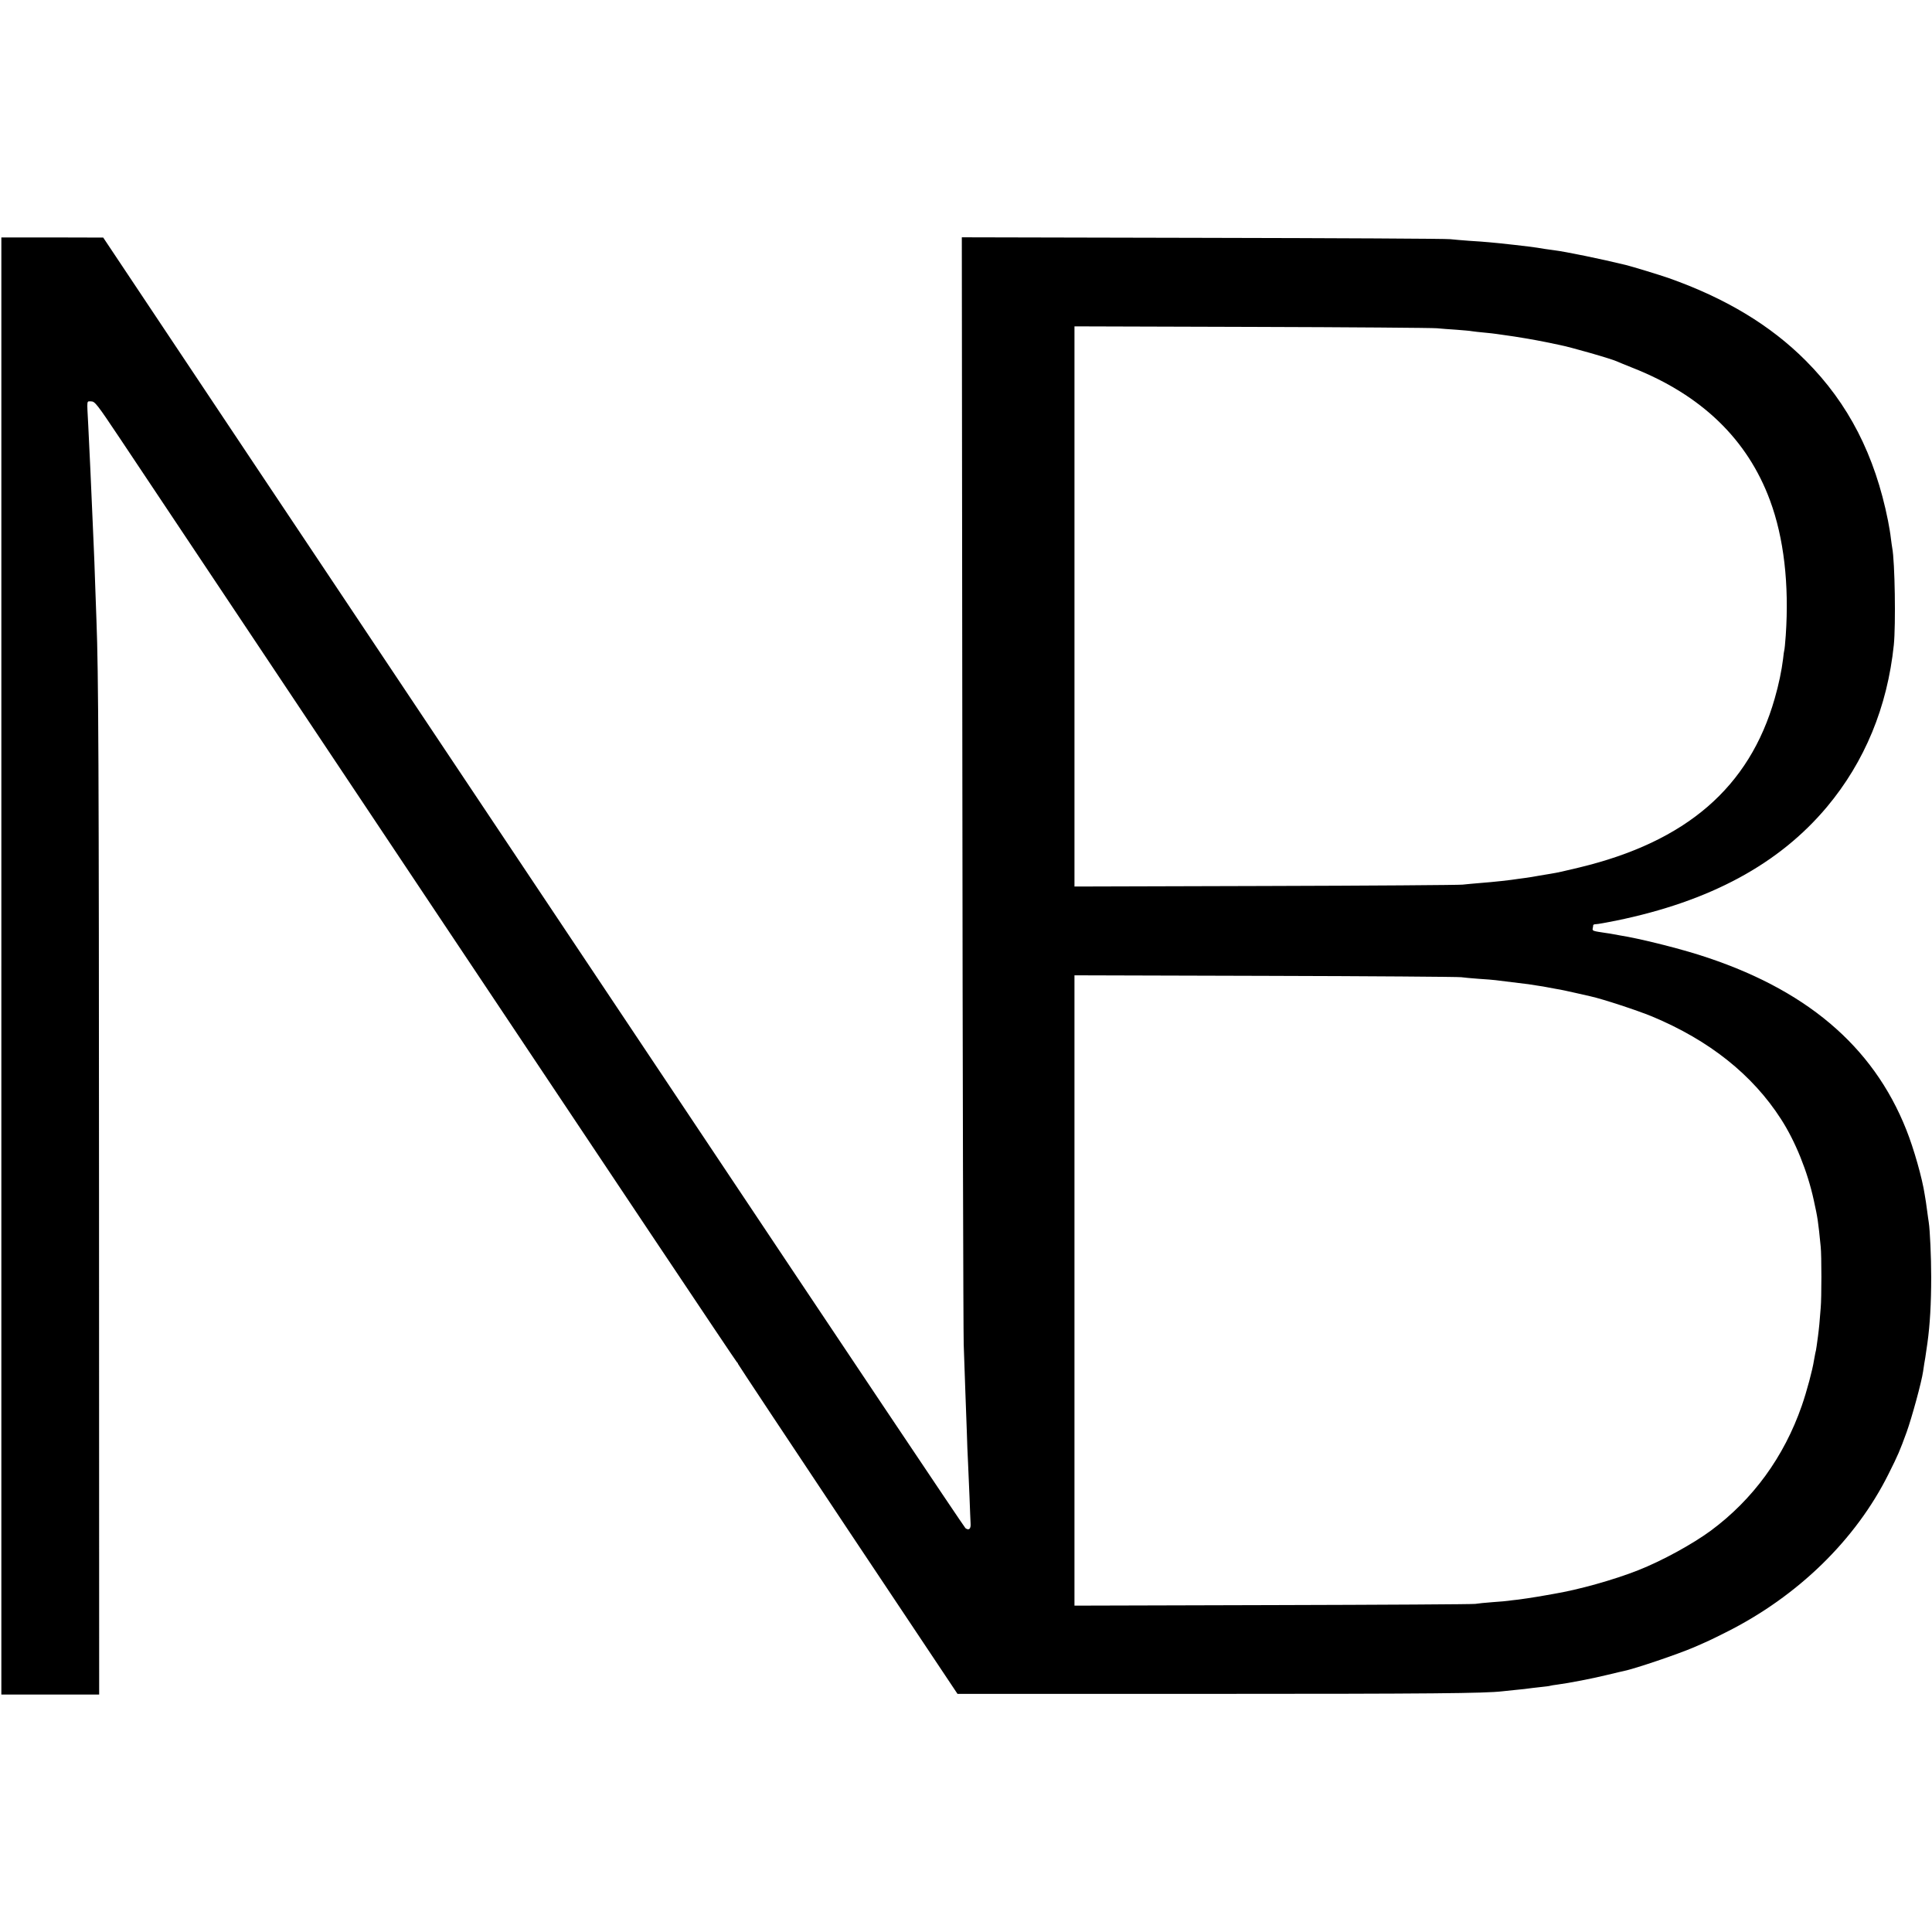
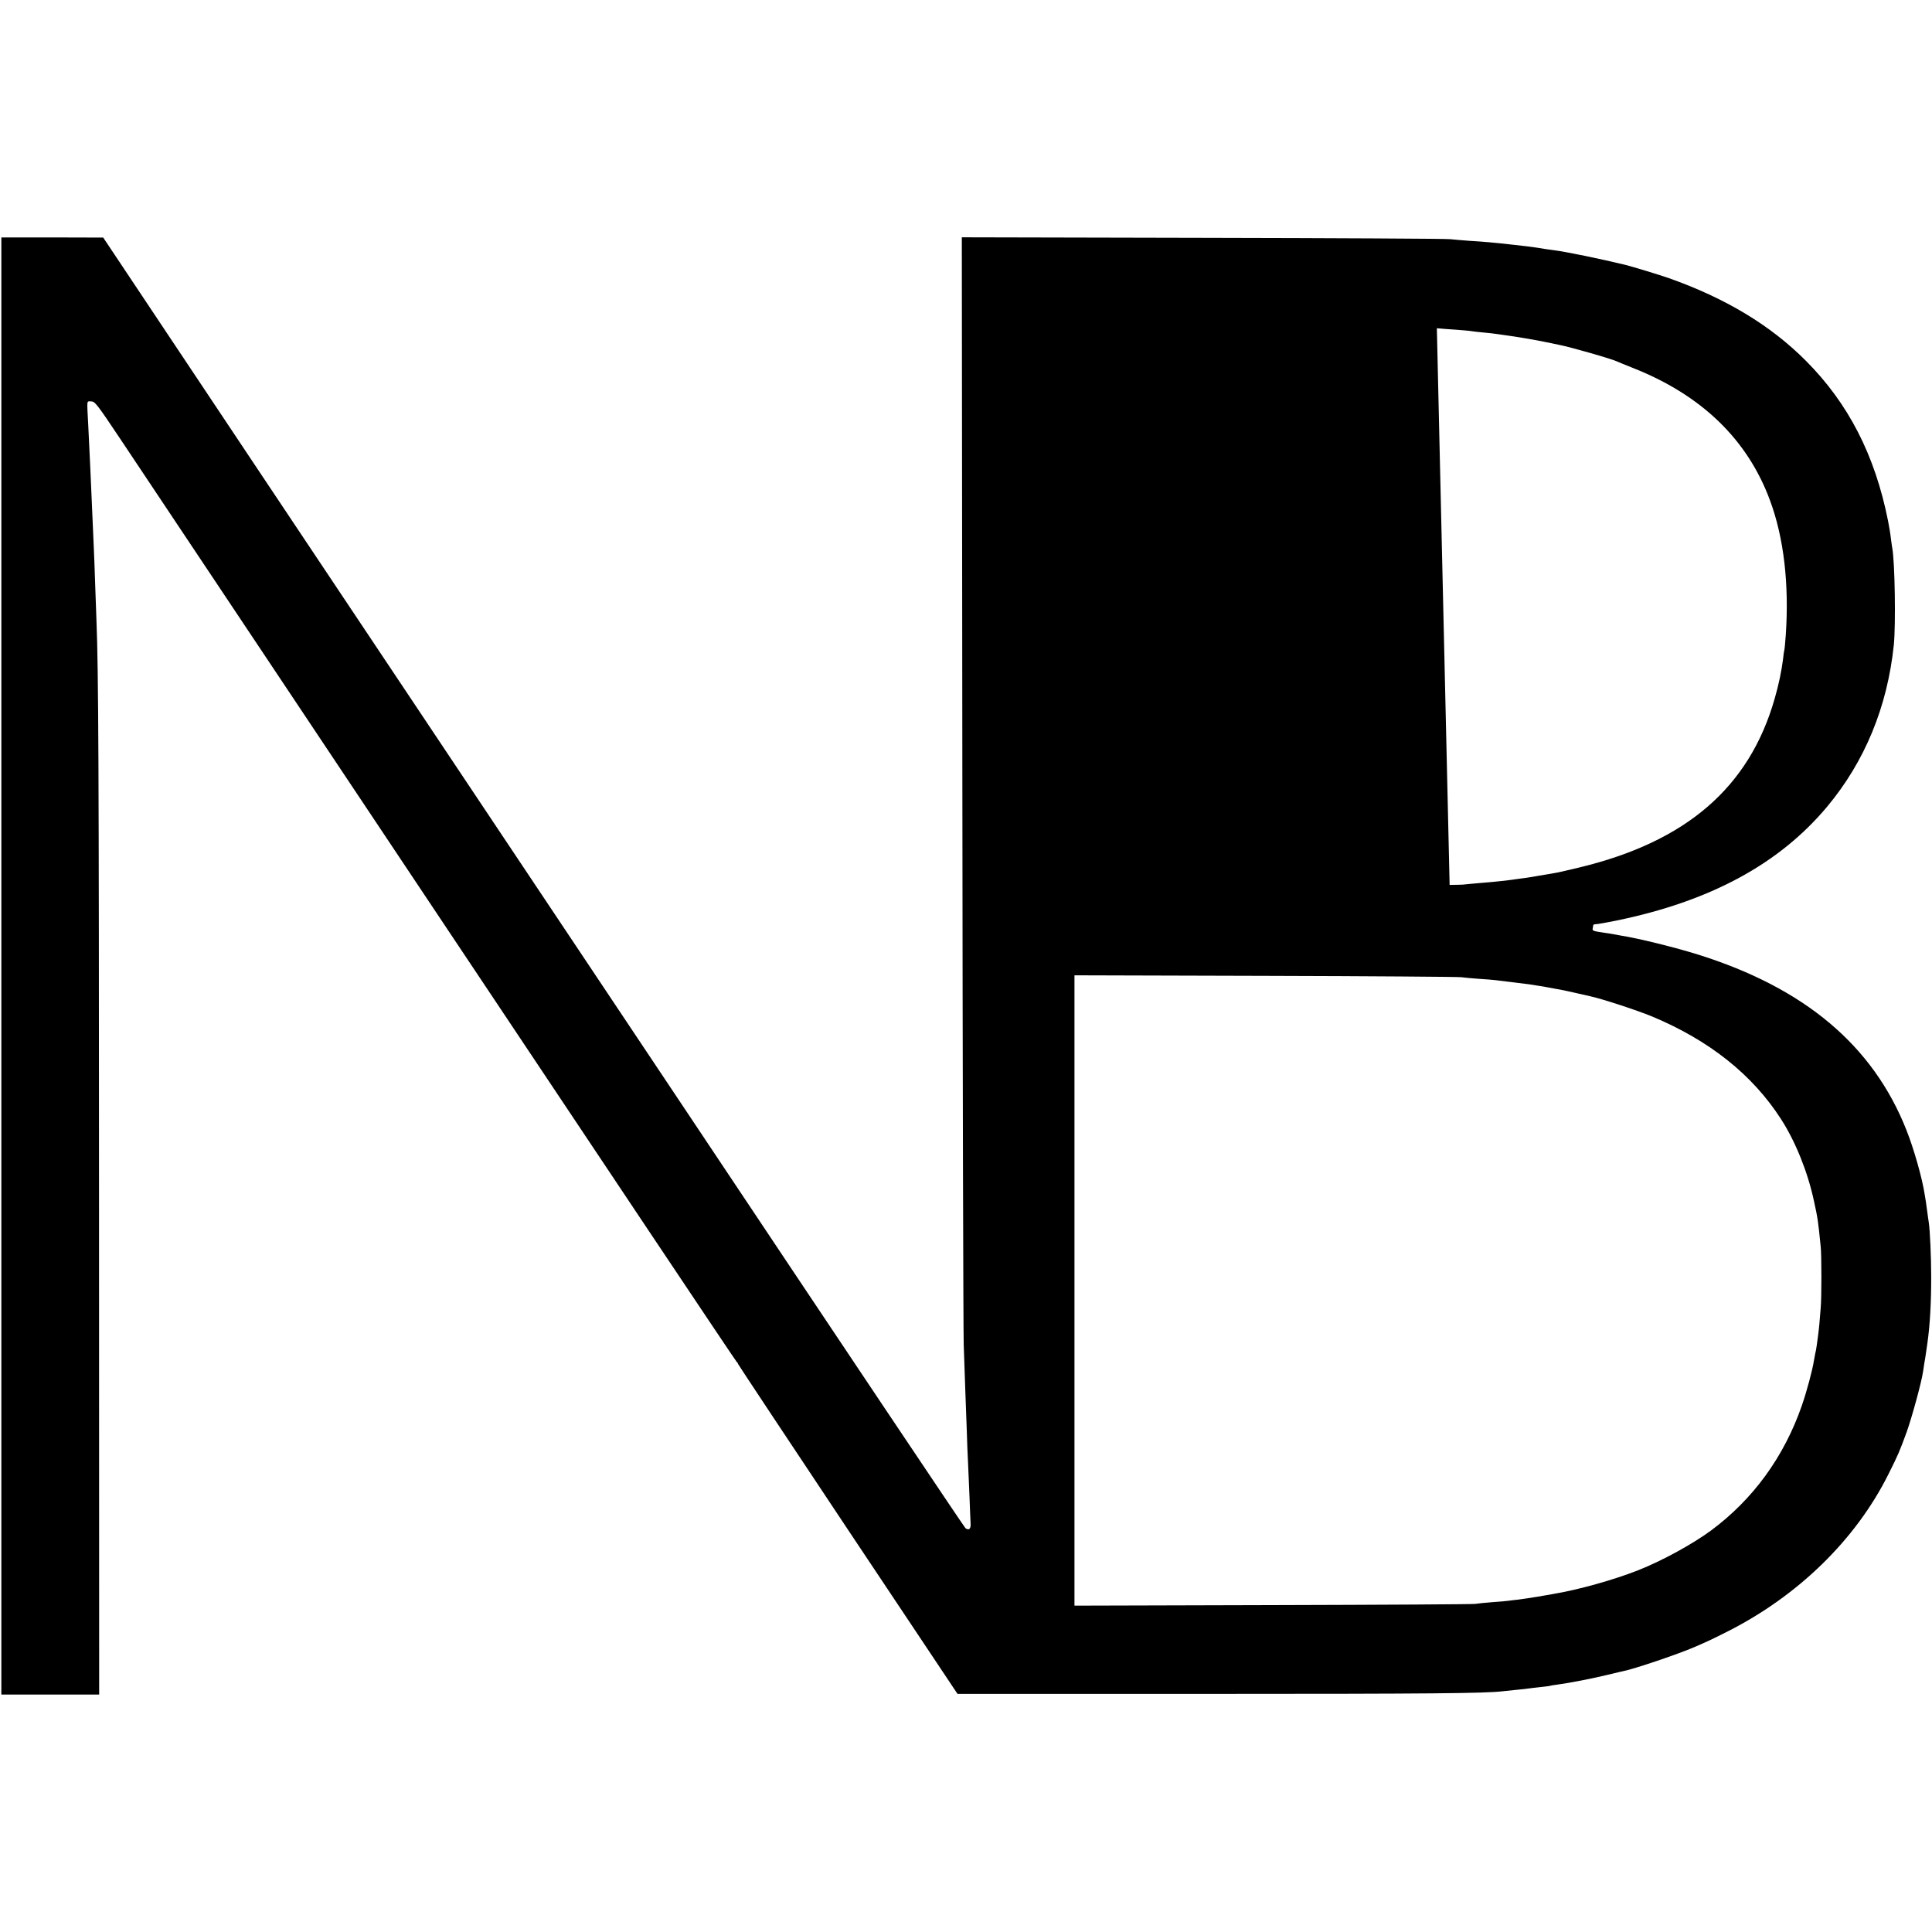
<svg xmlns="http://www.w3.org/2000/svg" version="1.0" width="1432pt" height="1432pt" viewBox="0 0 1432 1432" preserveAspectRatio="xMidYMid meet">
  <g transform="translate(0,1432) scale(0.1,-0.1)" fill="#000000" stroke="none">
-     <path d="M10 7160 l0 -5400 363 0 362 0 -1 3662 c-1 3242 -4 3918 -19 4298 -2 52 -6 178 -10 280 -3 102 -8 221 -10 265 -2 44 -6 148 -10 230 -10 238 -21 476 -31 675 -10 193 -13 175 21 175 28 0 42 -17 211 -270 99 -148 1168 -1750 2375 -3560 1207 -1809 2197 -3291 2202 -3293 4 -2 7 -7 7 -11 0 -3 366 -555 813 -1226 l814 -1220 1874 0 c1641 0 2034 4 2164 19 17 2 64 7 105 11 41 4 82 8 90 10 8 1 46 6 85 10 38 4 72 8 75 10 3 1 28 6 55 9 84 11 265 46 374 73 57 14 109 26 115 27 80 16 397 123 521 176 99 43 122 53 239 112 531 266 961 685 1204 1173 72 144 82 168 134 310 39 109 111 372 122 450 3 22 7 49 9 60 4 18 7 40 23 150 19 137 28 293 28 490 0 149 -9 347 -18 405 -2 14 -8 52 -12 85 -4 33 -8 62 -9 65 0 3 -4 28 -9 55 -18 121 -81 342 -136 480 -248 626 -753 1051 -1542 1299 -173 54 -443 121 -577 142 -18 3 -43 8 -55 10 -11 2 -37 7 -56 9 -94 14 -98 15 -95 33 2 9 4 20 4 25 1 4 10 7 21 7 12 0 78 12 148 26 697 143 1208 419 1564 844 279 334 447 739 495 1200 15 150 8 618 -12 720 -2 10 -6 41 -10 71 -3 30 -13 88 -21 129 -97 487 -294 870 -609 1186 -263 264 -596 464 -1017 613 -73 25 -262 83 -318 97 -175 43 -448 99 -530 109 -25 3 -57 8 -72 10 -16 3 -40 7 -55 9 -40 7 -288 35 -353 40 -30 3 -98 8 -150 11 -52 4 -115 9 -140 12 -25 4 -850 8 -1833 10 l-1788 4 4 -4013 c2 -2207 7 -4094 10 -4193 3 -99 9 -254 12 -345 3 -91 8 -226 11 -300 2 -74 6 -178 9 -230 2 -52 7 -167 11 -255 3 -88 7 -177 8 -197 3 -40 -12 -54 -38 -35 -9 7 -945 1405 -2080 3107 -1136 1702 -2069 3100 -2073 3105 -4 6 -510 763 -1123 1682 l-1115 1672 -377 1 -378 0 0 -5400z m10640 4727 c30 -3 96 -8 145 -11 50 -4 101 -8 115 -11 14 -2 54 -7 90 -10 36 -3 76 -8 90 -10 14 -2 45 -7 70 -10 70 -9 218 -34 300 -51 41 -9 85 -18 96 -20 83 -16 398 -106 434 -125 8 -4 58 -24 110 -45 511 -201 853 -531 1020 -985 102 -276 142 -619 116 -999 -4 -57 -9 -107 -11 -110 -1 -3 -6 -32 -9 -65 -10 -82 -32 -190 -62 -293 -188 -658 -655 -1061 -1449 -1252 -121 -29 -155 -37 -210 -46 -16 -3 -57 -10 -90 -15 -33 -6 -73 -13 -90 -15 -16 -2 -43 -6 -60 -8 -62 -10 -181 -23 -285 -31 -41 -3 -100 -9 -130 -12 -30 -3 -690 -8 -1466 -10 l-1410 -4 0 2076 0 2076 1315 -4 c724 -2 1341 -7 1371 -10z m180 -4810 c19 -3 78 -8 130 -12 52 -3 109 -8 125 -10 37 -5 104 -13 170 -21 28 -3 61 -7 74 -9 13 -2 45 -7 70 -11 25 -4 55 -8 66 -11 11 -2 43 -8 70 -13 28 -4 93 -18 145 -30 52 -12 102 -23 110 -25 90 -20 343 -103 455 -149 424 -177 744 -431 956 -761 106 -164 197 -389 243 -602 29 -132 32 -151 51 -343 7 -63 7 -383 0 -455 -3 -38 -8 -93 -10 -121 -3 -28 -7 -68 -10 -88 -3 -20 -7 -53 -10 -73 -3 -21 -7 -45 -10 -53 -2 -8 -6 -32 -10 -54 -10 -67 -53 -229 -90 -335 -132 -380 -362 -695 -674 -926 -136 -100 -360 -223 -537 -293 -182 -72 -446 -146 -634 -177 -19 -4 -71 -12 -115 -20 -44 -7 -107 -17 -140 -21 -33 -3 -67 -8 -75 -9 -9 -2 -60 -6 -115 -10 -55 -4 -113 -10 -130 -13 -16 -3 -692 -7 -1501 -9 l-1470 -4 0 2336 0 2336 1415 -4 c779 -2 1432 -7 1451 -10z" />
+     <path d="M10 7160 l0 -5400 363 0 362 0 -1 3662 c-1 3242 -4 3918 -19 4298 -2 52 -6 178 -10 280 -3 102 -8 221 -10 265 -2 44 -6 148 -10 230 -10 238 -21 476 -31 675 -10 193 -13 175 21 175 28 0 42 -17 211 -270 99 -148 1168 -1750 2375 -3560 1207 -1809 2197 -3291 2202 -3293 4 -2 7 -7 7 -11 0 -3 366 -555 813 -1226 l814 -1220 1874 0 c1641 0 2034 4 2164 19 17 2 64 7 105 11 41 4 82 8 90 10 8 1 46 6 85 10 38 4 72 8 75 10 3 1 28 6 55 9 84 11 265 46 374 73 57 14 109 26 115 27 80 16 397 123 521 176 99 43 122 53 239 112 531 266 961 685 1204 1173 72 144 82 168 134 310 39 109 111 372 122 450 3 22 7 49 9 60 4 18 7 40 23 150 19 137 28 293 28 490 0 149 -9 347 -18 405 -2 14 -8 52 -12 85 -4 33 -8 62 -9 65 0 3 -4 28 -9 55 -18 121 -81 342 -136 480 -248 626 -753 1051 -1542 1299 -173 54 -443 121 -577 142 -18 3 -43 8 -55 10 -11 2 -37 7 -56 9 -94 14 -98 15 -95 33 2 9 4 20 4 25 1 4 10 7 21 7 12 0 78 12 148 26 697 143 1208 419 1564 844 279 334 447 739 495 1200 15 150 8 618 -12 720 -2 10 -6 41 -10 71 -3 30 -13 88 -21 129 -97 487 -294 870 -609 1186 -263 264 -596 464 -1017 613 -73 25 -262 83 -318 97 -175 43 -448 99 -530 109 -25 3 -57 8 -72 10 -16 3 -40 7 -55 9 -40 7 -288 35 -353 40 -30 3 -98 8 -150 11 -52 4 -115 9 -140 12 -25 4 -850 8 -1833 10 l-1788 4 4 -4013 c2 -2207 7 -4094 10 -4193 3 -99 9 -254 12 -345 3 -91 8 -226 11 -300 2 -74 6 -178 9 -230 2 -52 7 -167 11 -255 3 -88 7 -177 8 -197 3 -40 -12 -54 -38 -35 -9 7 -945 1405 -2080 3107 -1136 1702 -2069 3100 -2073 3105 -4 6 -510 763 -1123 1682 l-1115 1672 -377 1 -378 0 0 -5400z m10640 4727 c30 -3 96 -8 145 -11 50 -4 101 -8 115 -11 14 -2 54 -7 90 -10 36 -3 76 -8 90 -10 14 -2 45 -7 70 -10 70 -9 218 -34 300 -51 41 -9 85 -18 96 -20 83 -16 398 -106 434 -125 8 -4 58 -24 110 -45 511 -201 853 -531 1020 -985 102 -276 142 -619 116 -999 -4 -57 -9 -107 -11 -110 -1 -3 -6 -32 -9 -65 -10 -82 -32 -190 -62 -293 -188 -658 -655 -1061 -1449 -1252 -121 -29 -155 -37 -210 -46 -16 -3 -57 -10 -90 -15 -33 -6 -73 -13 -90 -15 -16 -2 -43 -6 -60 -8 -62 -10 -181 -23 -285 -31 -41 -3 -100 -9 -130 -12 -30 -3 -690 -8 -1466 -10 c724 -2 1341 -7 1371 -10z m180 -4810 c19 -3 78 -8 130 -12 52 -3 109 -8 125 -10 37 -5 104 -13 170 -21 28 -3 61 -7 74 -9 13 -2 45 -7 70 -11 25 -4 55 -8 66 -11 11 -2 43 -8 70 -13 28 -4 93 -18 145 -30 52 -12 102 -23 110 -25 90 -20 343 -103 455 -149 424 -177 744 -431 956 -761 106 -164 197 -389 243 -602 29 -132 32 -151 51 -343 7 -63 7 -383 0 -455 -3 -38 -8 -93 -10 -121 -3 -28 -7 -68 -10 -88 -3 -20 -7 -53 -10 -73 -3 -21 -7 -45 -10 -53 -2 -8 -6 -32 -10 -54 -10 -67 -53 -229 -90 -335 -132 -380 -362 -695 -674 -926 -136 -100 -360 -223 -537 -293 -182 -72 -446 -146 -634 -177 -19 -4 -71 -12 -115 -20 -44 -7 -107 -17 -140 -21 -33 -3 -67 -8 -75 -9 -9 -2 -60 -6 -115 -10 -55 -4 -113 -10 -130 -13 -16 -3 -692 -7 -1501 -9 l-1470 -4 0 2336 0 2336 1415 -4 c779 -2 1432 -7 1451 -10z" />
  </g>
</svg>